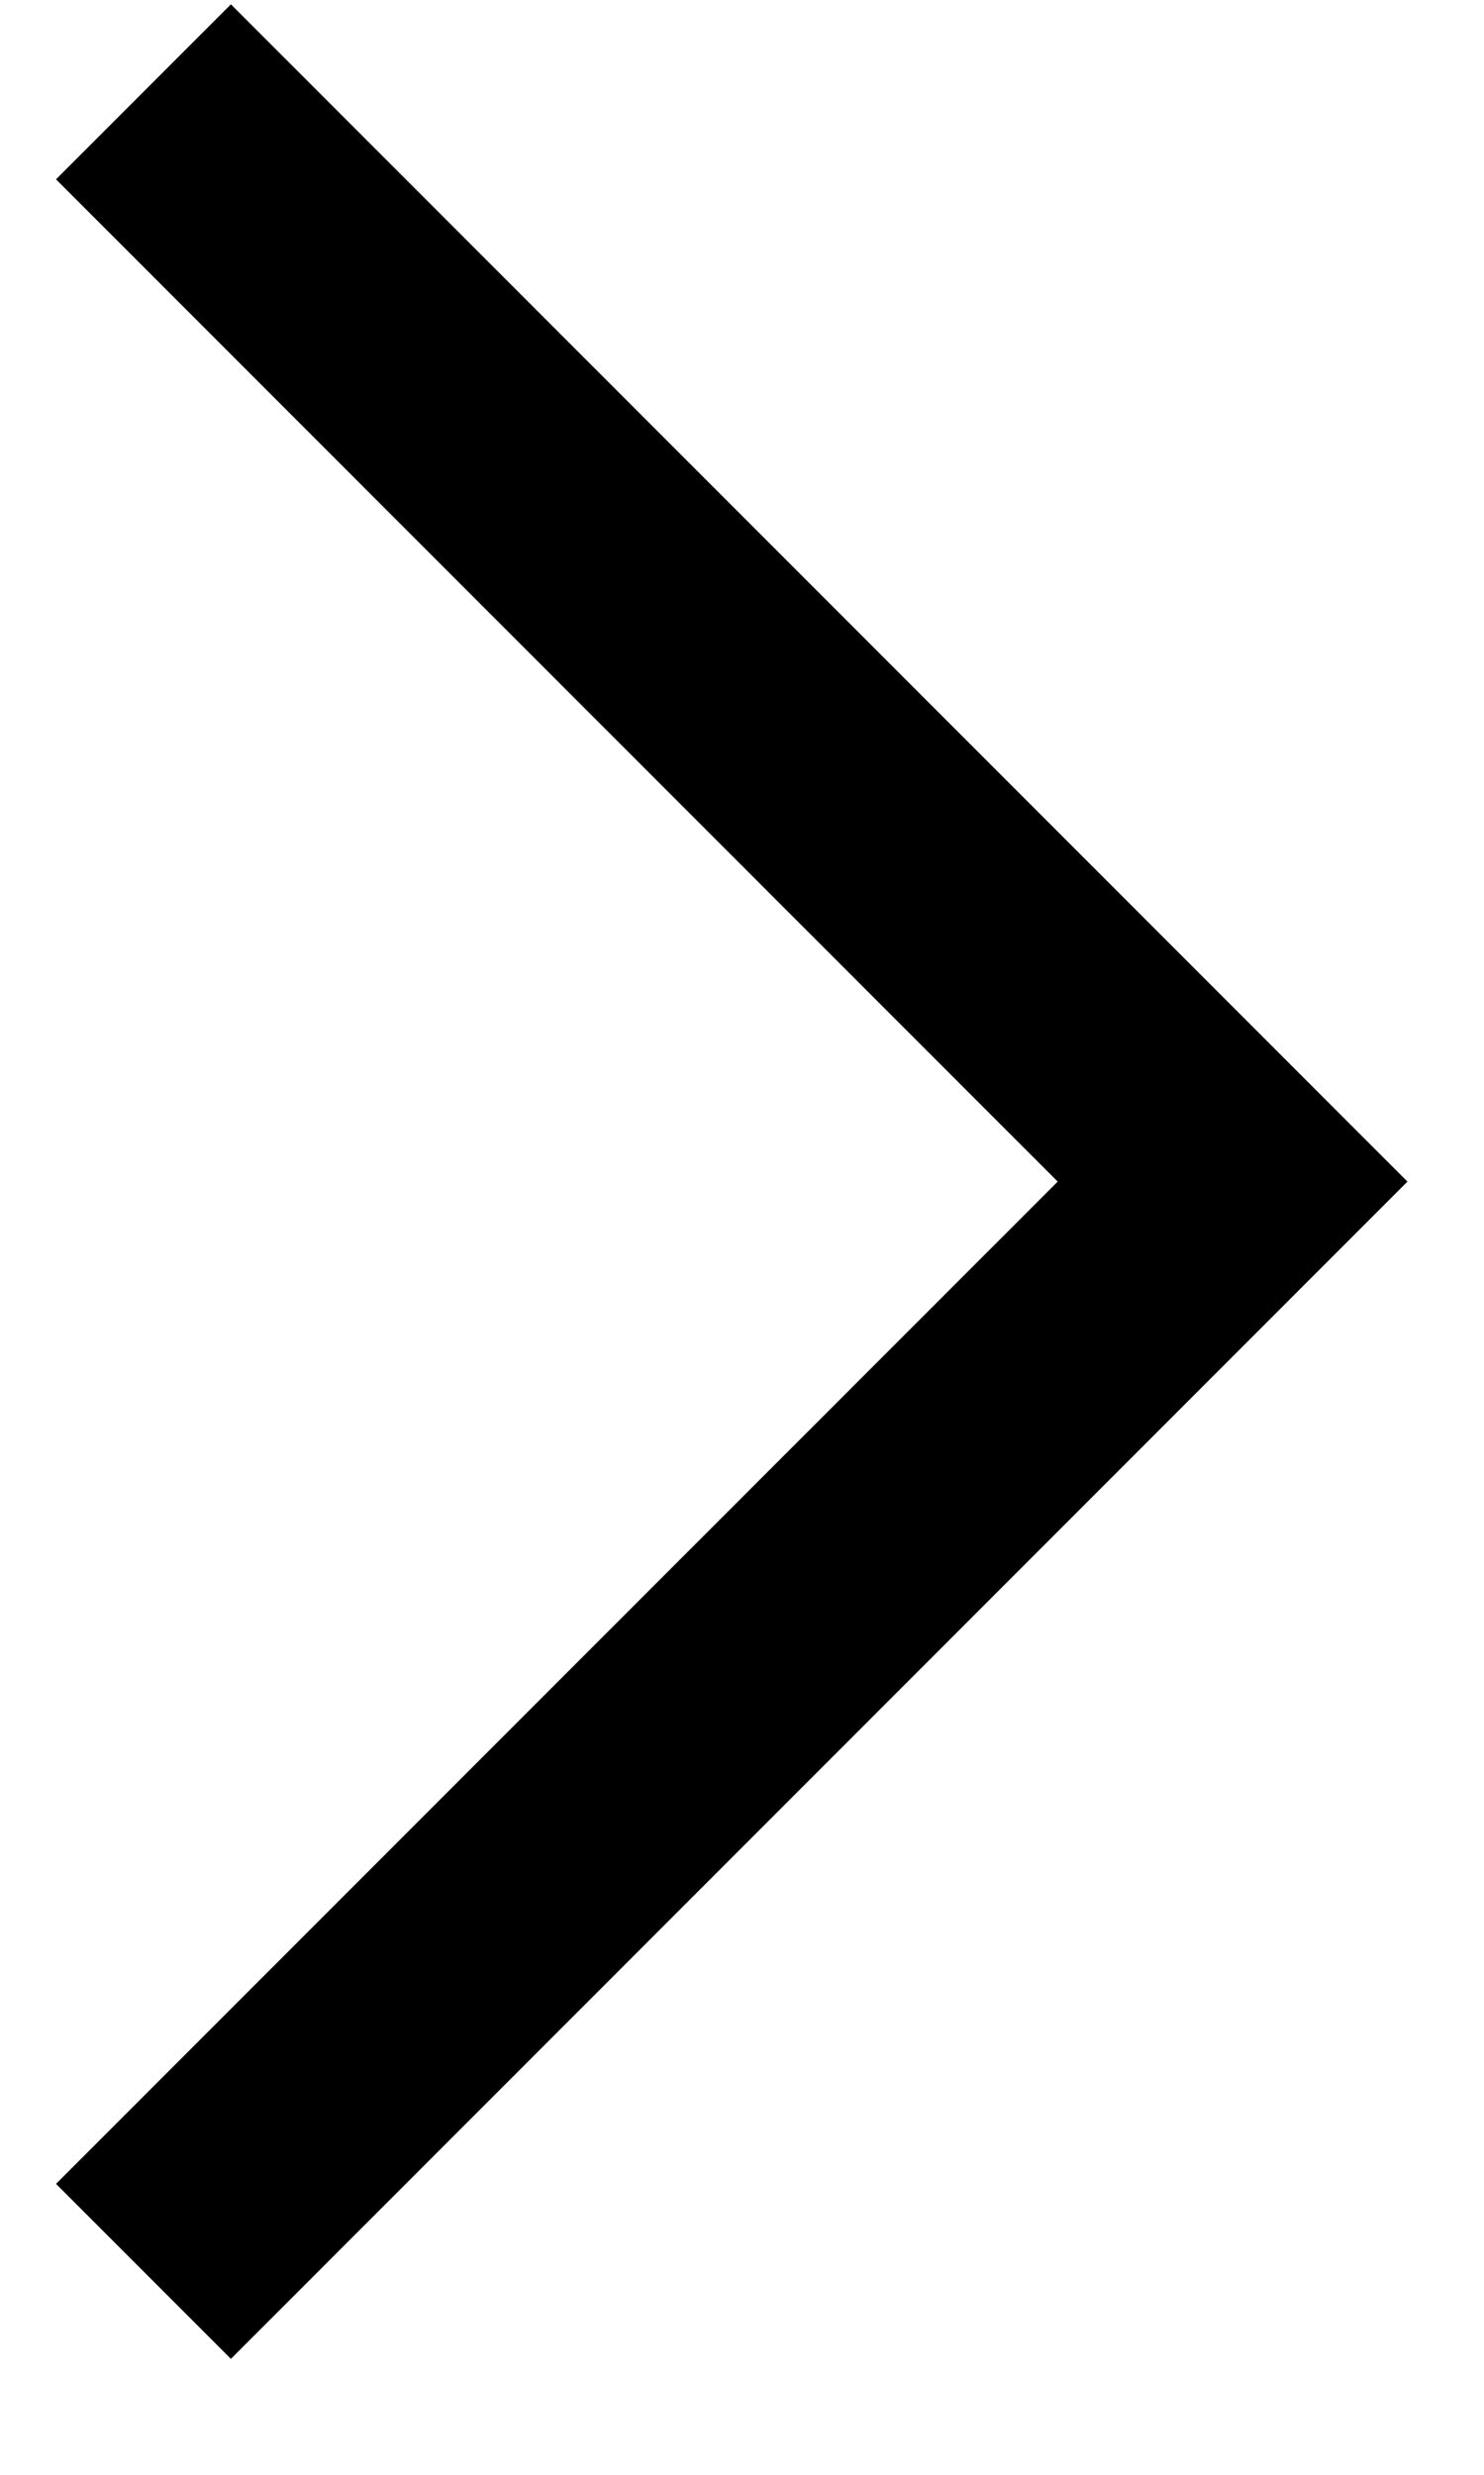
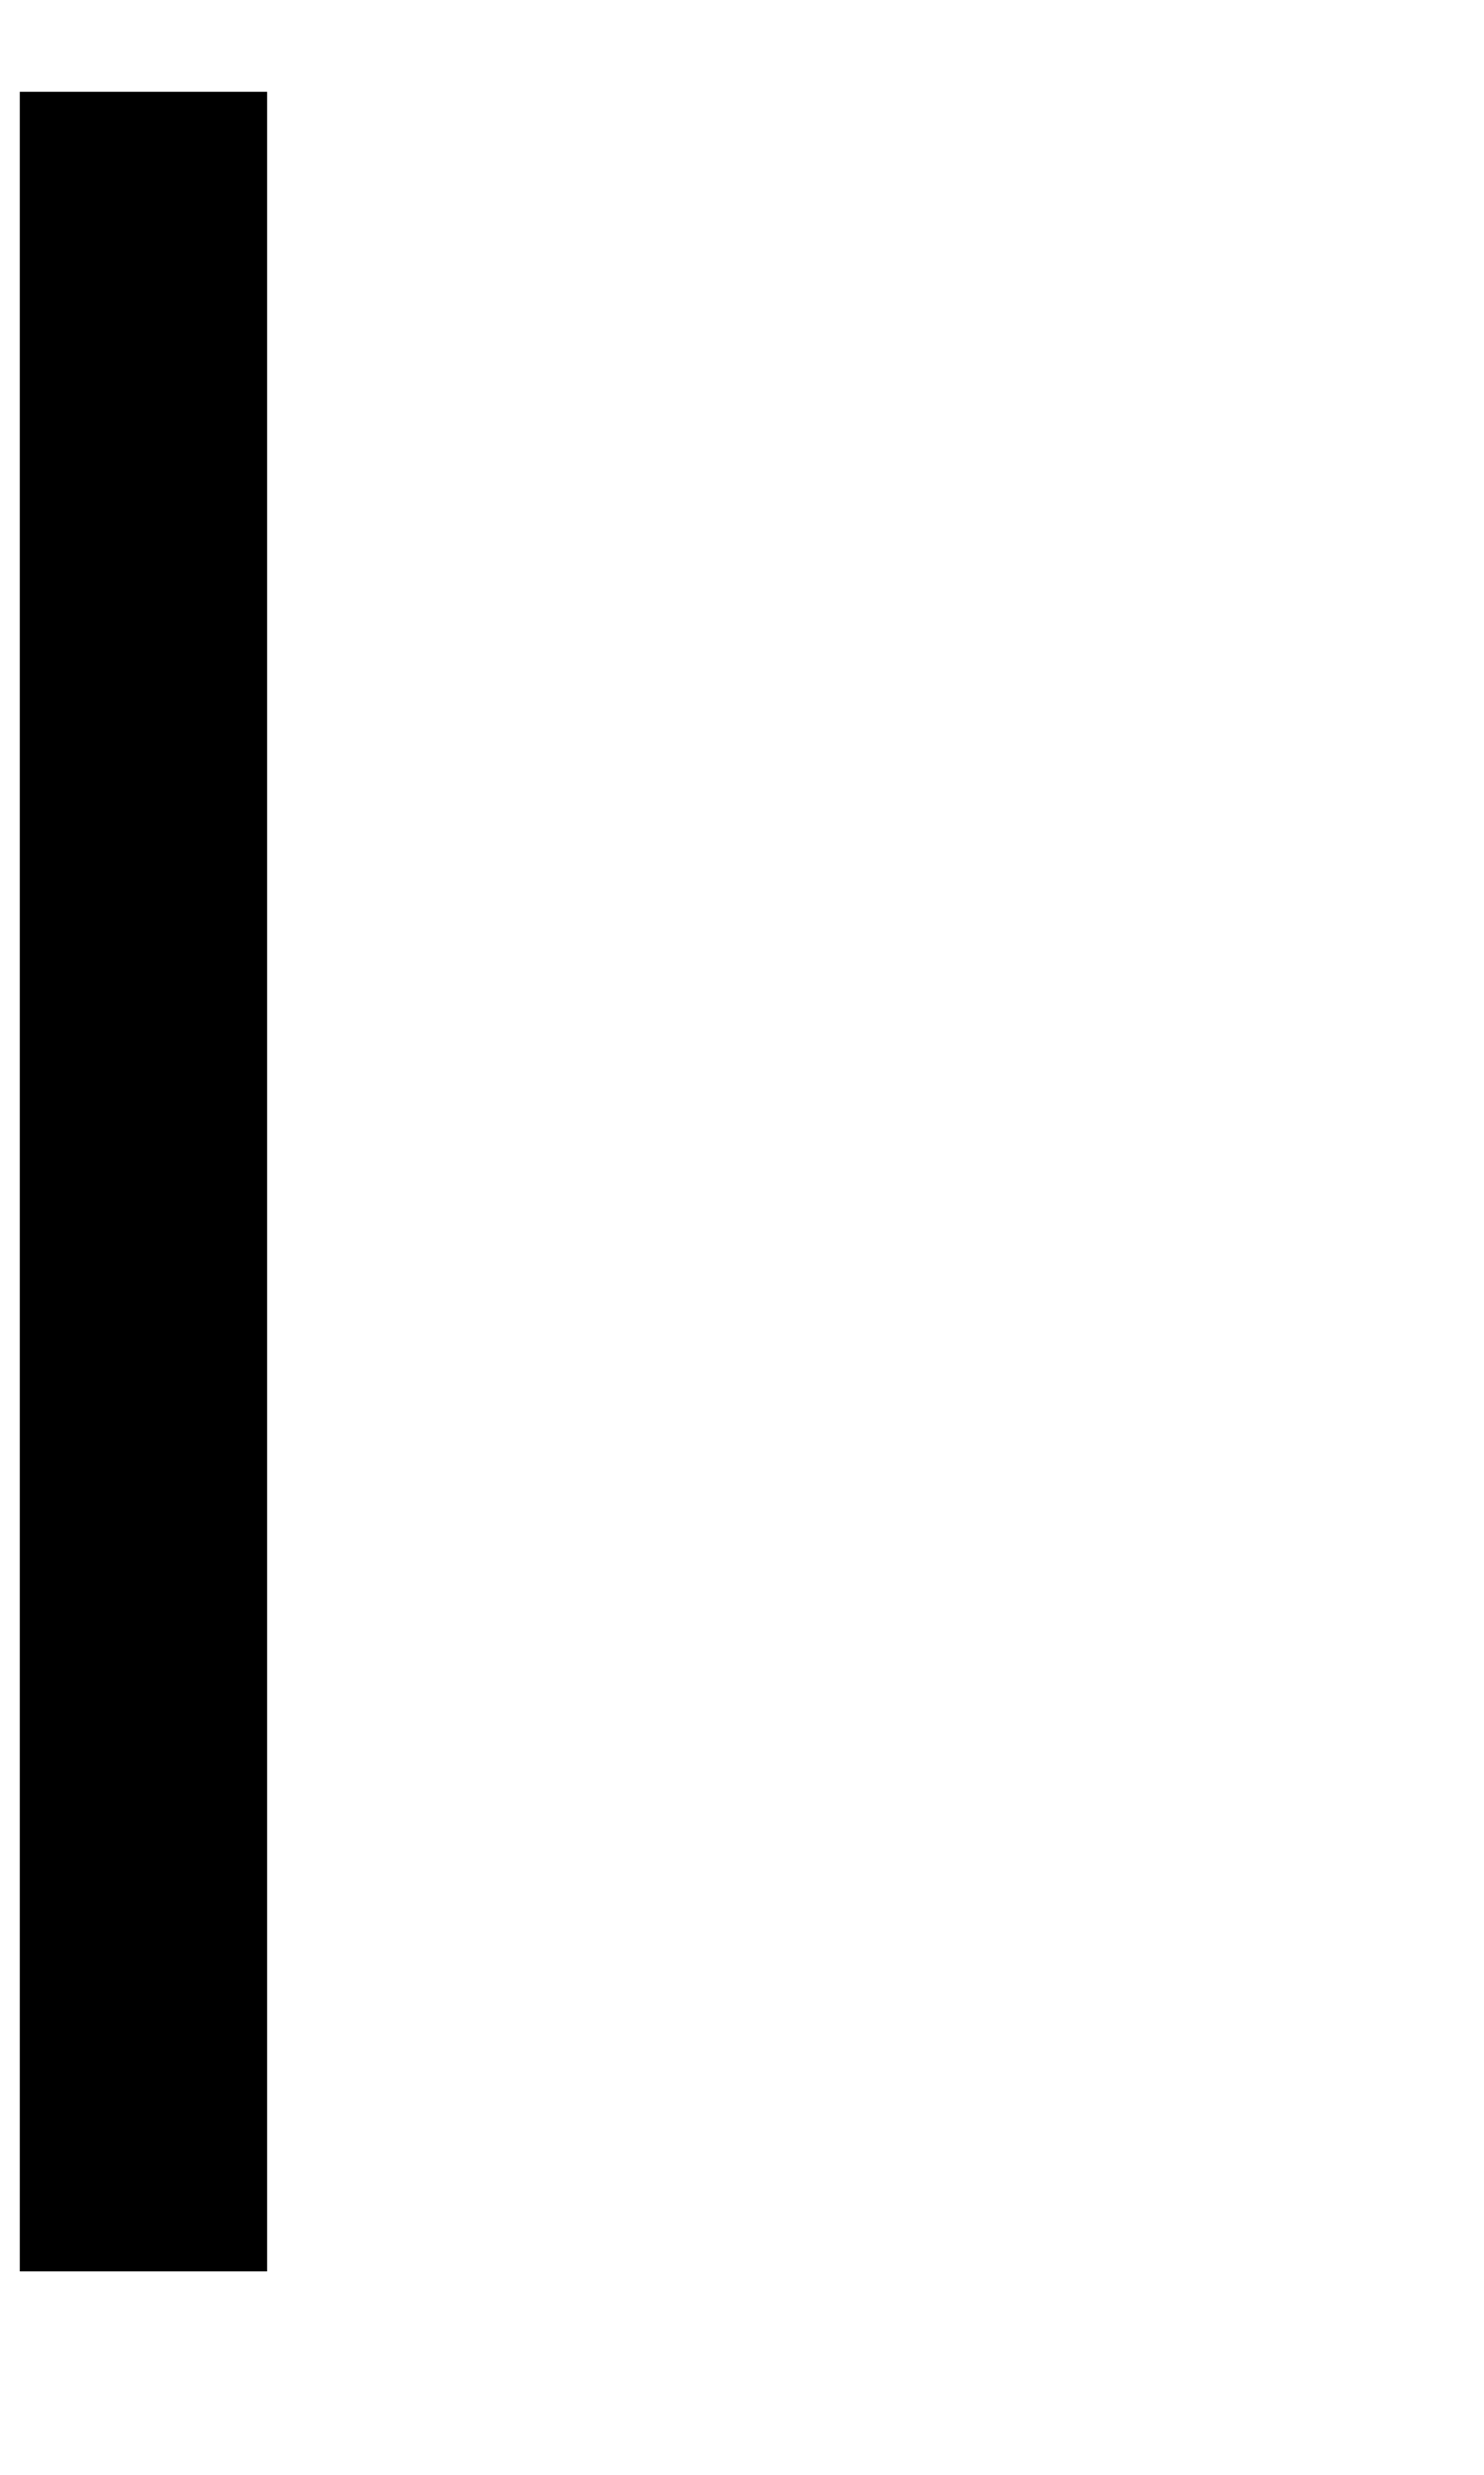
<svg xmlns="http://www.w3.org/2000/svg" width="12" height="20" viewBox="0 0 12 20" fill="none">
-   <path d="M1.16 18.356L9.967 9.549L1.16 0.742" stroke="#000" stroke-width="2" />
+   <path d="M1.16 18.356L1.16 0.742" stroke="#000" stroke-width="2" />
</svg>